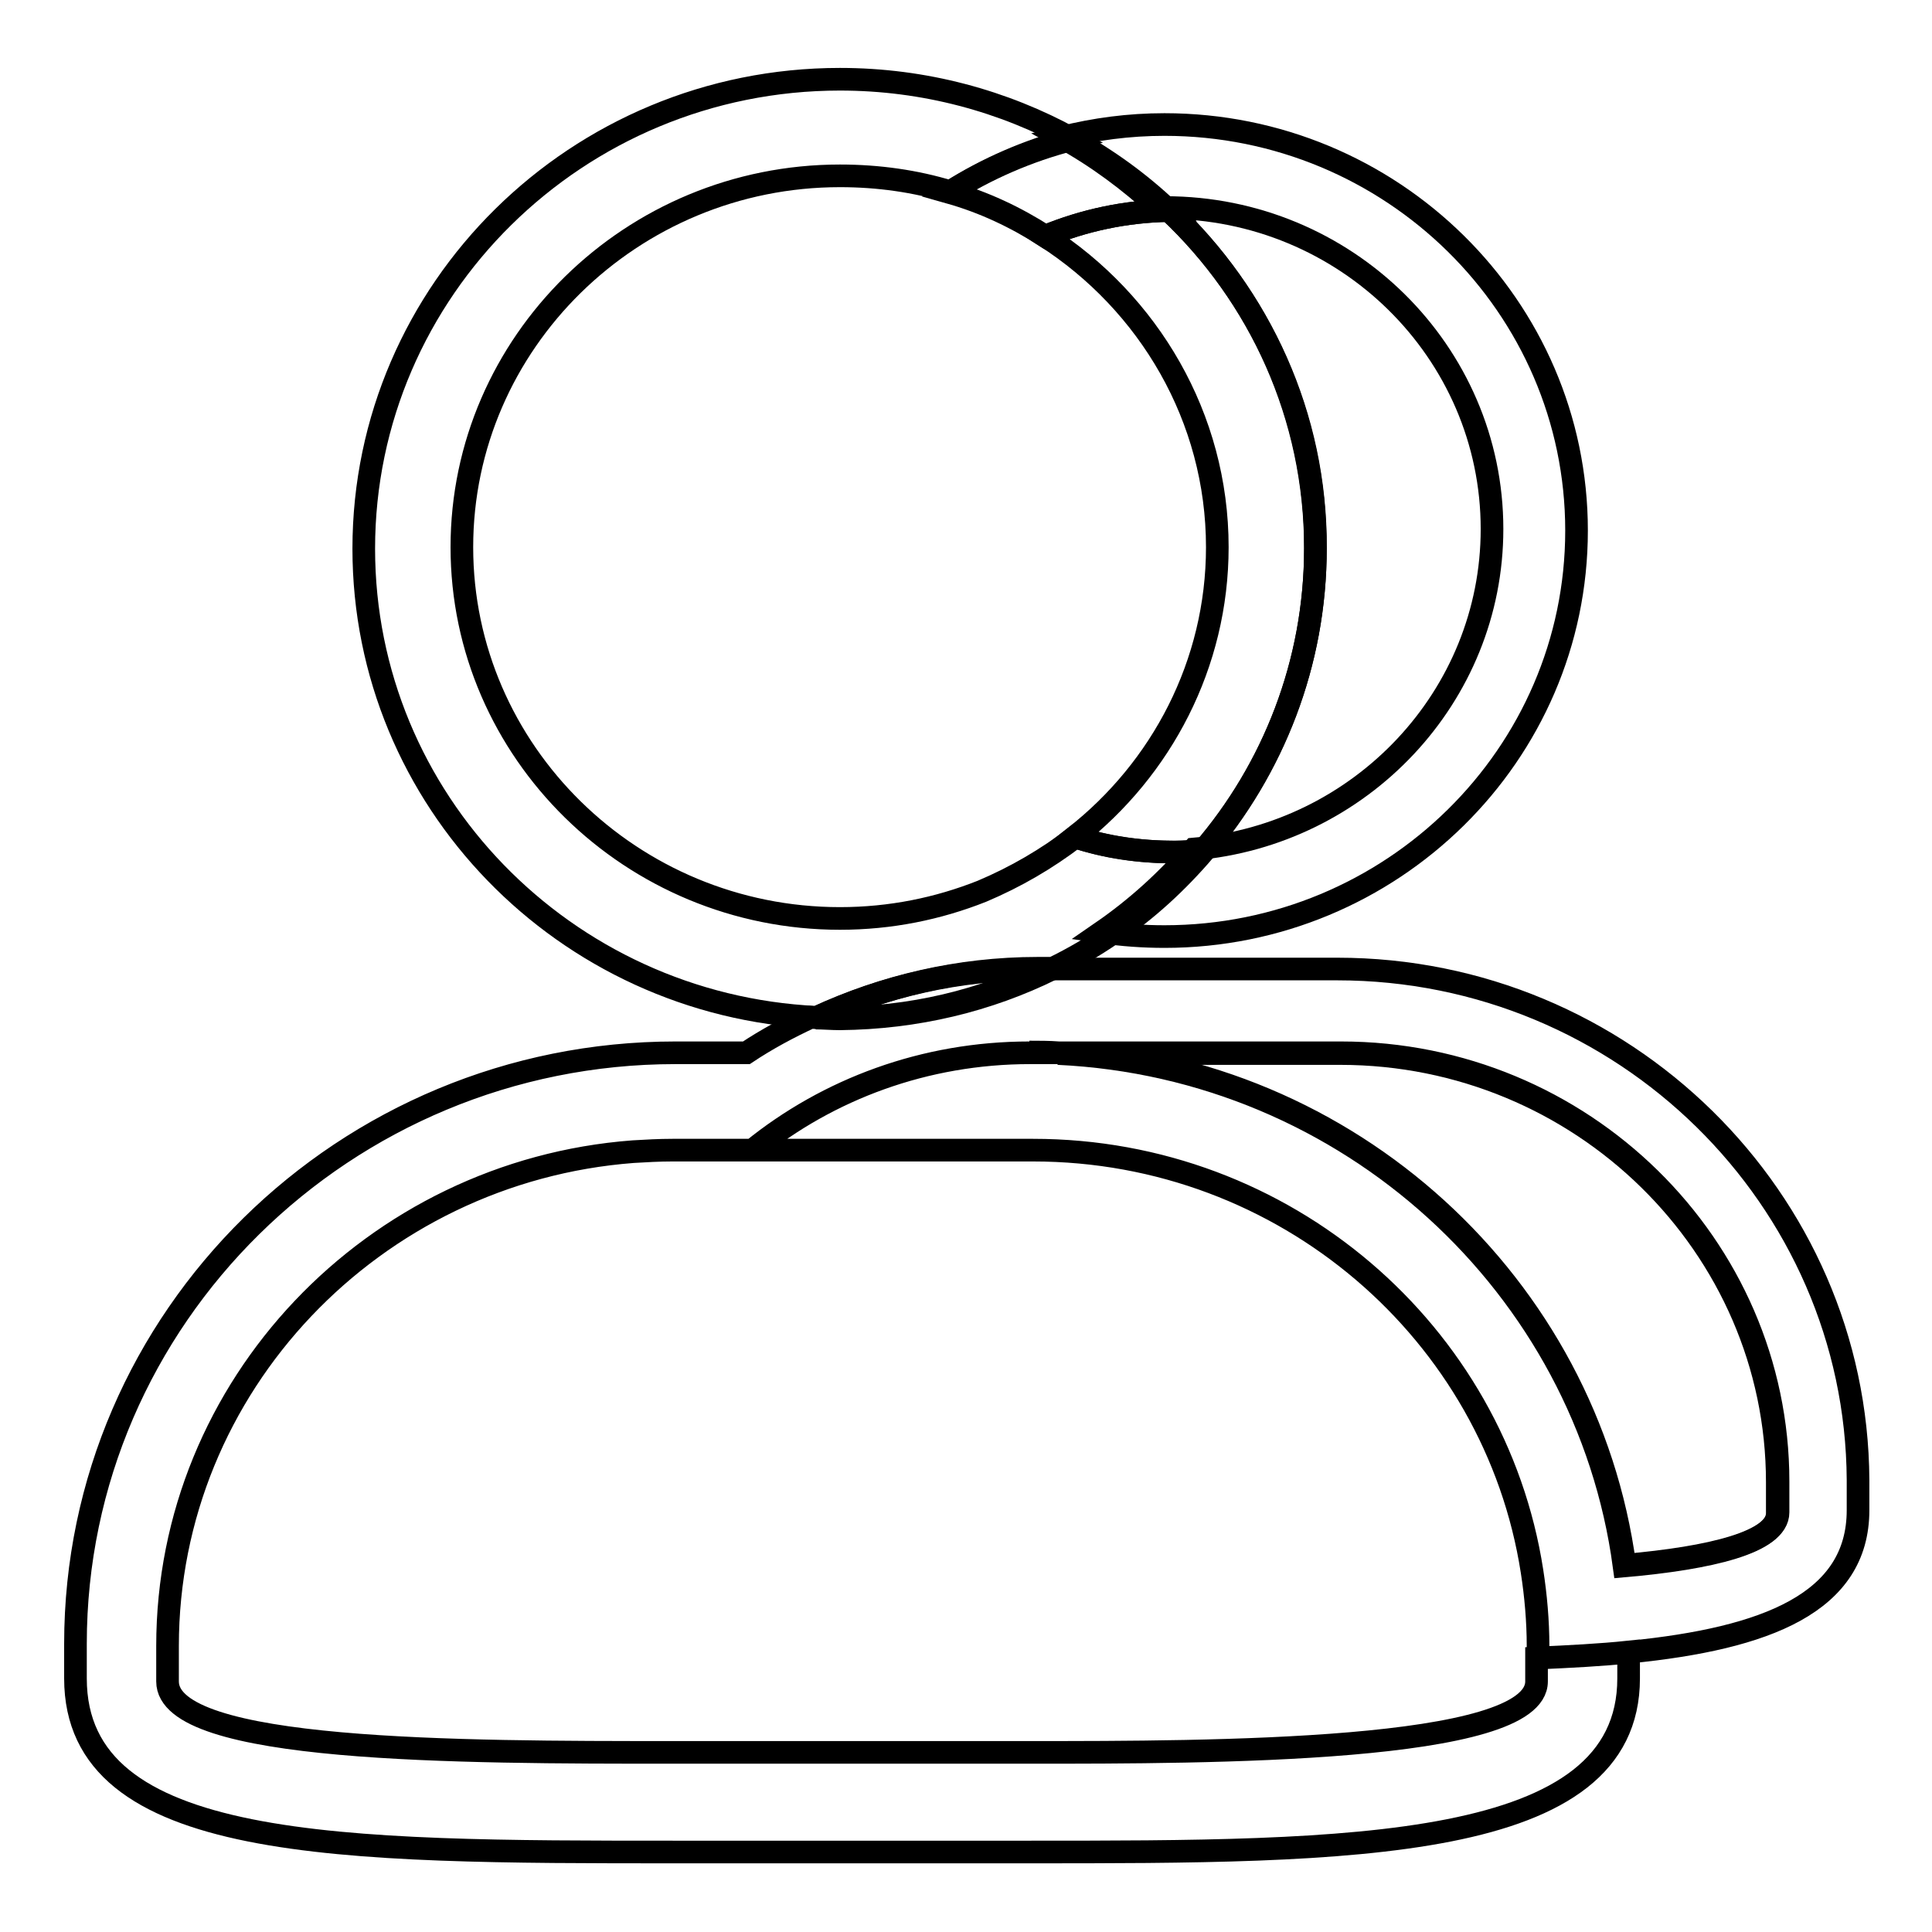
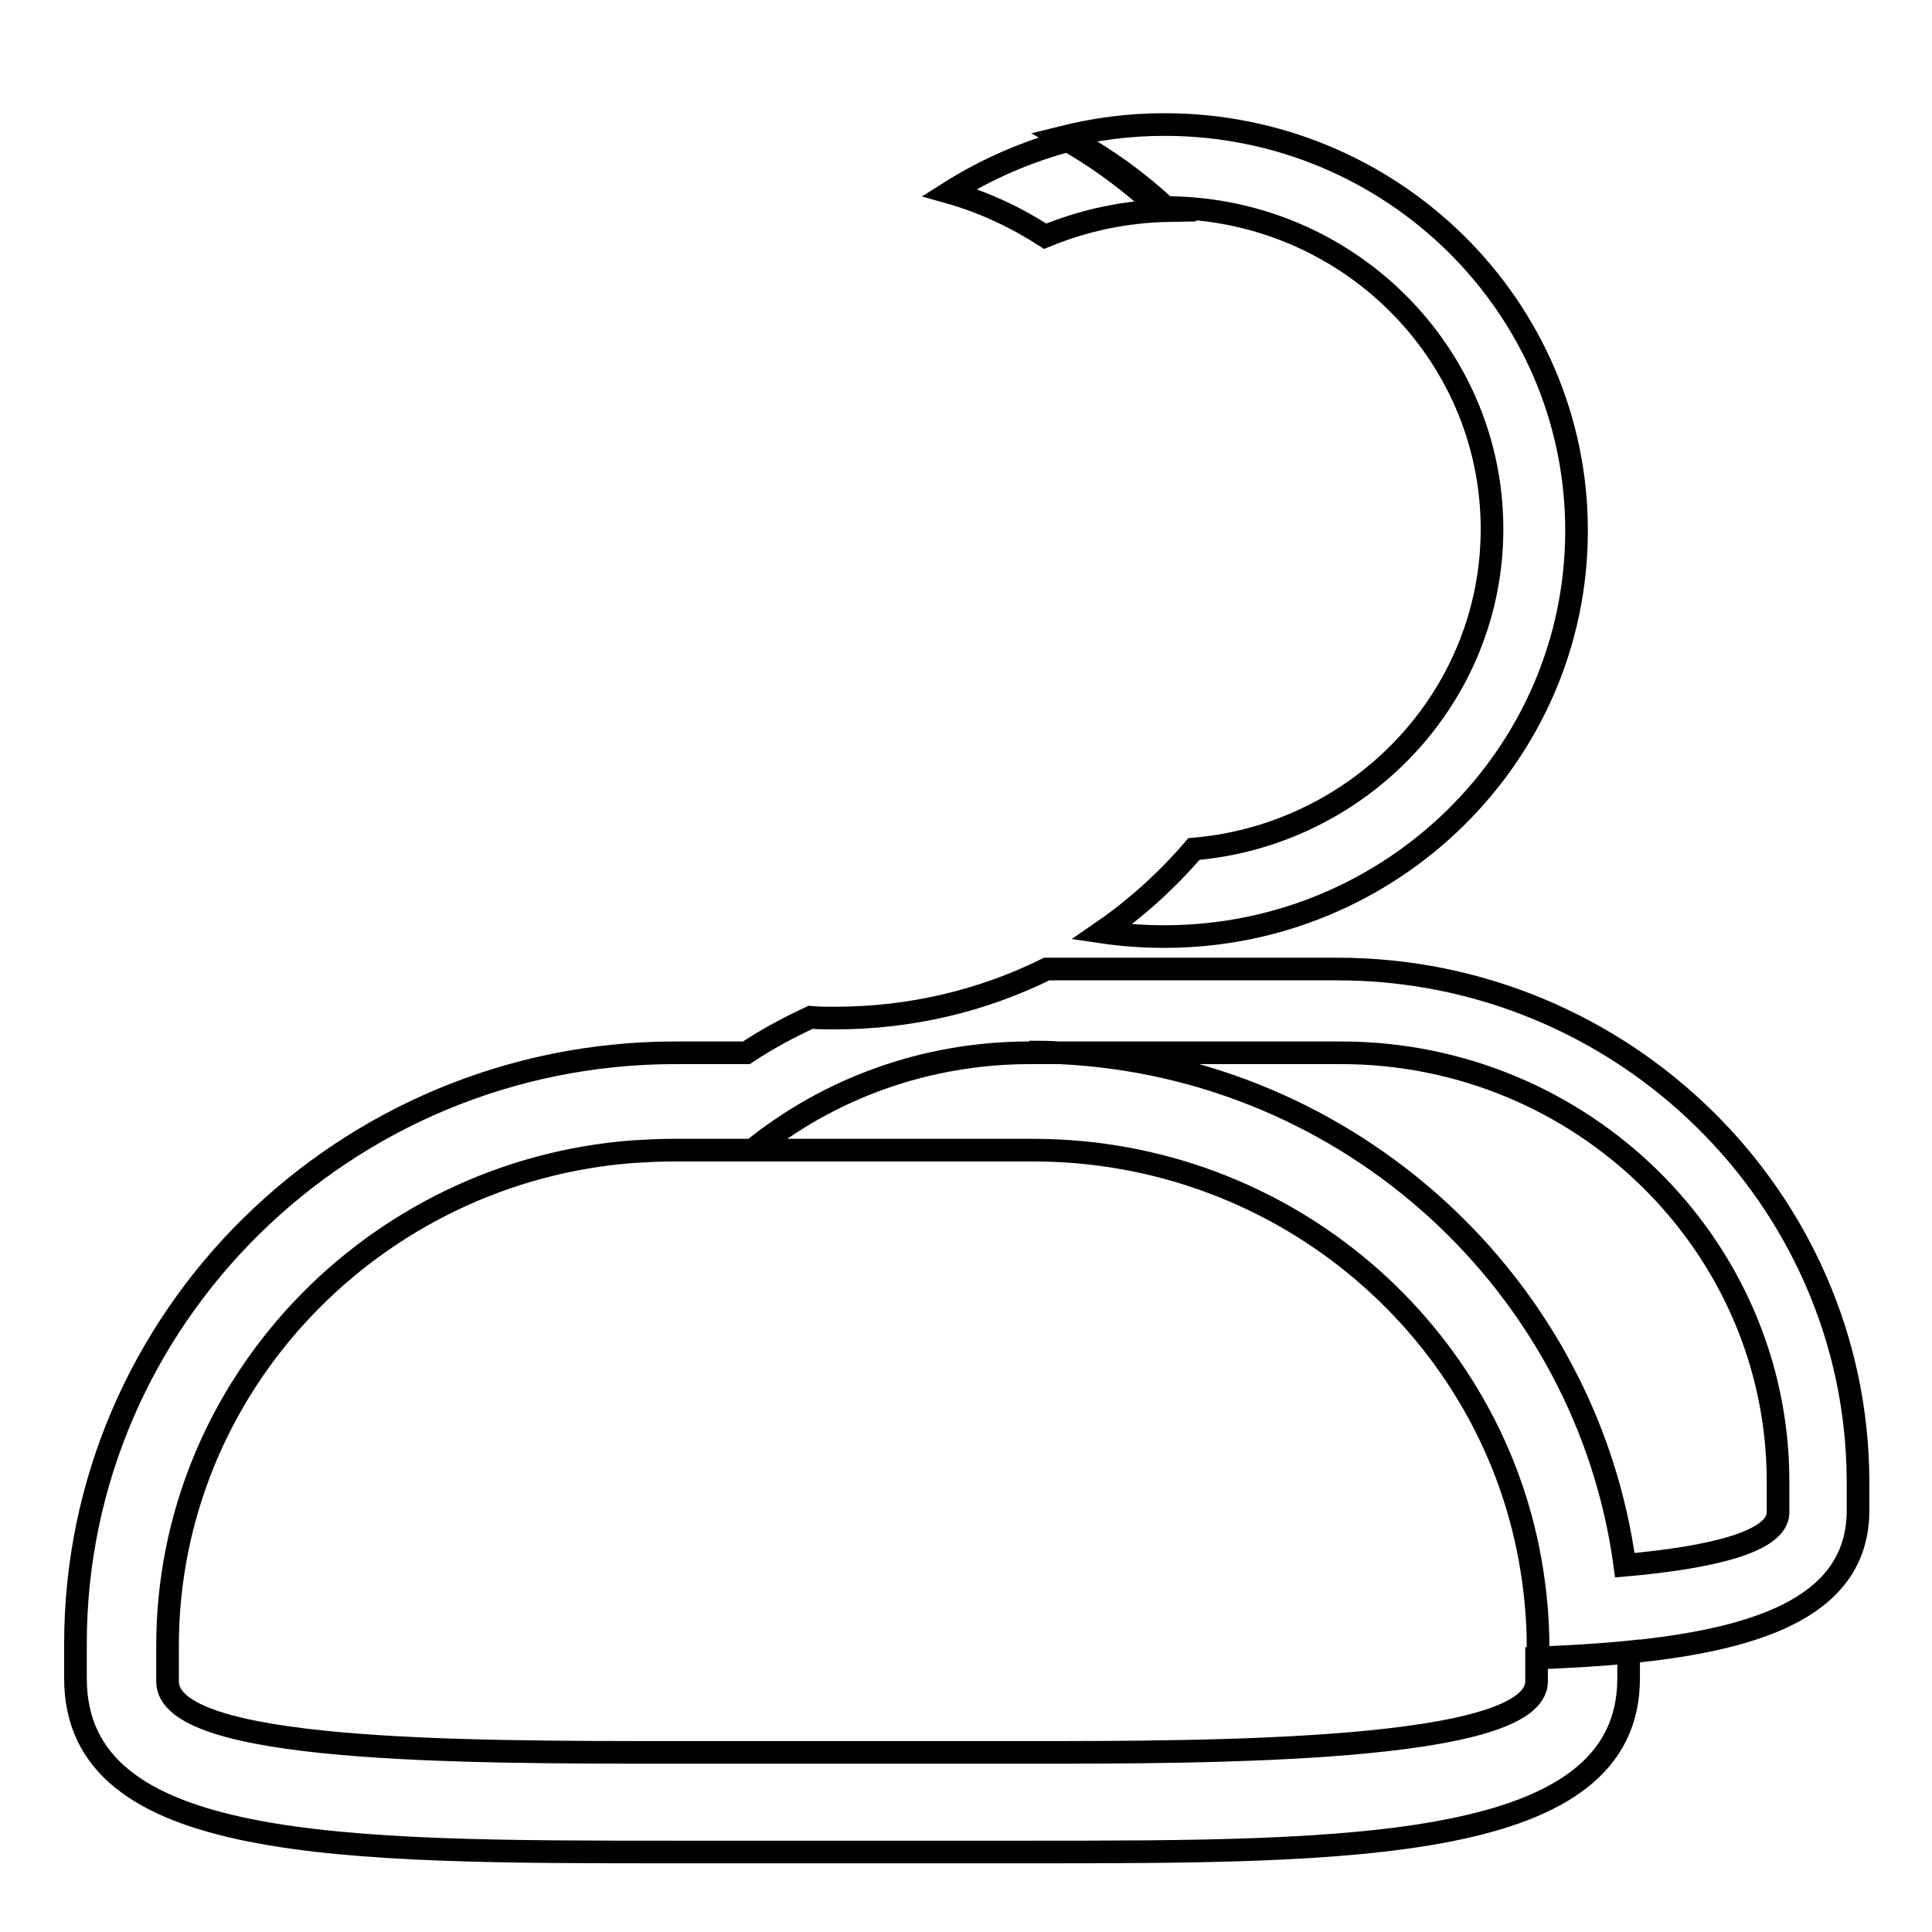
<svg xmlns="http://www.w3.org/2000/svg" version="1.1" x="0px" y="0px" viewBox="0 0 256 256" enable-background="new 0 0 256 256" xml:space="preserve">
  <g>
    <g>
-       <path stroke-width="3" fill-opacity="0" stroke="#000000" d="M215.2,207.5c11.4-1,20.3-3.1,20.3-7v-4.1c0-31.3-26-56.8-57.9-56.8h-37.4C178.7,141.4,210.2,170.4,215.2,207.5z" />
-       <path stroke-width="3" fill-opacity="0" stroke="#000000" d="M155.6,27.9c-0.2,0-0.5,0-0.7,0c12,11.3,19.4,27.2,19.4,44.8c0,15.2-5.6,29.2-14.9,40.1" />
      <path stroke-width="3" fill-opacity="0" stroke="#000000" d="M154.4,27.5c23.9,0,43.3,19.1,43.3,42.6c0,22.2-17.4,40.5-39.5,42.4c-3.6,4.2-7.7,7.9-12.2,11c2.7,0.4,5.5,0.6,8.3,0.6c30.1,0,54.6-24.1,54.6-53.8c0-29.7-24.5-53.8-54.6-53.8c-4.7,0-9.2,0.6-13.6,1.7c4.7,2.6,9,5.8,12.9,9.4C154,27.5,154.2,27.5,154.4,27.5z" />
      <path stroke-width="3" fill-opacity="0" stroke="#000000" d="M138.5,31.3c5.1-2.1,10.6-3.3,16.4-3.4c-3.9-3.7-8.2-6.8-12.9-9.4c-5.8,1.5-11.3,3.9-16.2,7C130.4,26.8,134.6,28.8,138.5,31.3z" />
      <path stroke-width="3" fill-opacity="0" stroke="#000000" d="M177.2,128.4h-38.5c-8.5,4.2-18,6.5-28.1,6.5c-1.1,0-2.1,0-3.2-0.1c-3,1.4-5.8,2.9-8.5,4.7h-9.4c-43.8,0-79.5,35.1-79.5,78.3v4.6c0,23,35.1,23,79.5,23h46.8c42.6,0,79.5,0,79.5-23v-3.5c-3.8,0.4-7.9,0.6-12.2,0.8v3.1l0,0c0,9.4-43.5,9.4-66.9,9.4H89.1c-28.2,0-66.9,0-66.9-9.4v-4.7c0-34.5,27.3-62.9,61.7-65.5c1.7-0.1,3.4-0.2,5.2-0.2h10.6c10-8.1,22.8-12.9,36.7-12.9h3.9c-1.3-0.1-2.6-0.1-3.9-0.1l0,0c1.3,0,2.6,0,3.9,0.1h37.4c31.9,0,57.9,25.5,57.9,56.8v4.1c0,3.9-8.9,6-20.3,7c-5-37.1-36.4-66.1-74.9-67.9h-3.9c-13.9,0-26.7,4.8-36.7,12.9h37.1c33.4,0,61.2,24.2,66.1,55.8l0,0c0.5,3.2,0.8,6.6,0.8,9.9v1.6c4.3-0.2,8.4-0.4,12.2-0.8l0,0c18-1.8,30.2-6.5,30.2-18.8v-4C246,158.8,215.1,128.4,177.2,128.4z M215.8,217.8C215.8,217.8,215.8,217.8,215.8,217.8C215.8,217.8,215.8,217.8,215.8,217.8L215.8,217.8z" />
-       <path stroke-width="3" fill-opacity="0" stroke="#000000" d="M139.4,128.4h-2c-10.5,0-20.4,2.3-29.3,6.5c1,0,2.1,0.1,3.2,0.1C121.4,134.9,130.9,132.6,139.4,128.4z" />
-       <path stroke-width="3" fill-opacity="0" stroke="#000000" d="M154.9,27.9c-5.8,0.1-11.3,1.3-16.4,3.4c13.7,8.8,22.8,24,22.8,41.2c0,15.5-7.4,29.4-18.9,38.4c4.1,1.3,8.5,2,13.1,2c1.3,0,2.6-0.1,3.9-0.2c9.3-10.8,14.9-24.8,14.9-40.1C174.4,55.1,166.9,39.2,154.9,27.9z" />
-       <path stroke-width="3" fill-opacity="0" stroke="#000000" d="M142.5,110.9c-3.8,2.9-7.9,5.3-12.4,7.2l0,0c-5.8,2.3-12.1,3.6-18.8,3.6c-27.6,0-50.1-22.1-50.1-49.2c0-27.1,22.5-49.2,50.1-49.2c5.1,0,10,0.7,14.6,2.1c4.9-3.1,10.4-5.5,16.2-7c-9.1-5-19.6-7.9-30.8-7.9c-34.8,0-63.1,27.9-63.1,62.2c0,33.3,26.6,60.5,60,62.1c8.9-4.1,18.8-6.5,29.3-6.5h2c2.7-1.3,5.4-2.9,7.9-4.6l0,0c4.6-3.1,8.6-6.8,12.2-11c-1.3,0.1-2.6,0.2-3.9,0.2C151,112.9,146.6,112.3,142.5,110.9z" />
    </g>
  </g>
</svg>